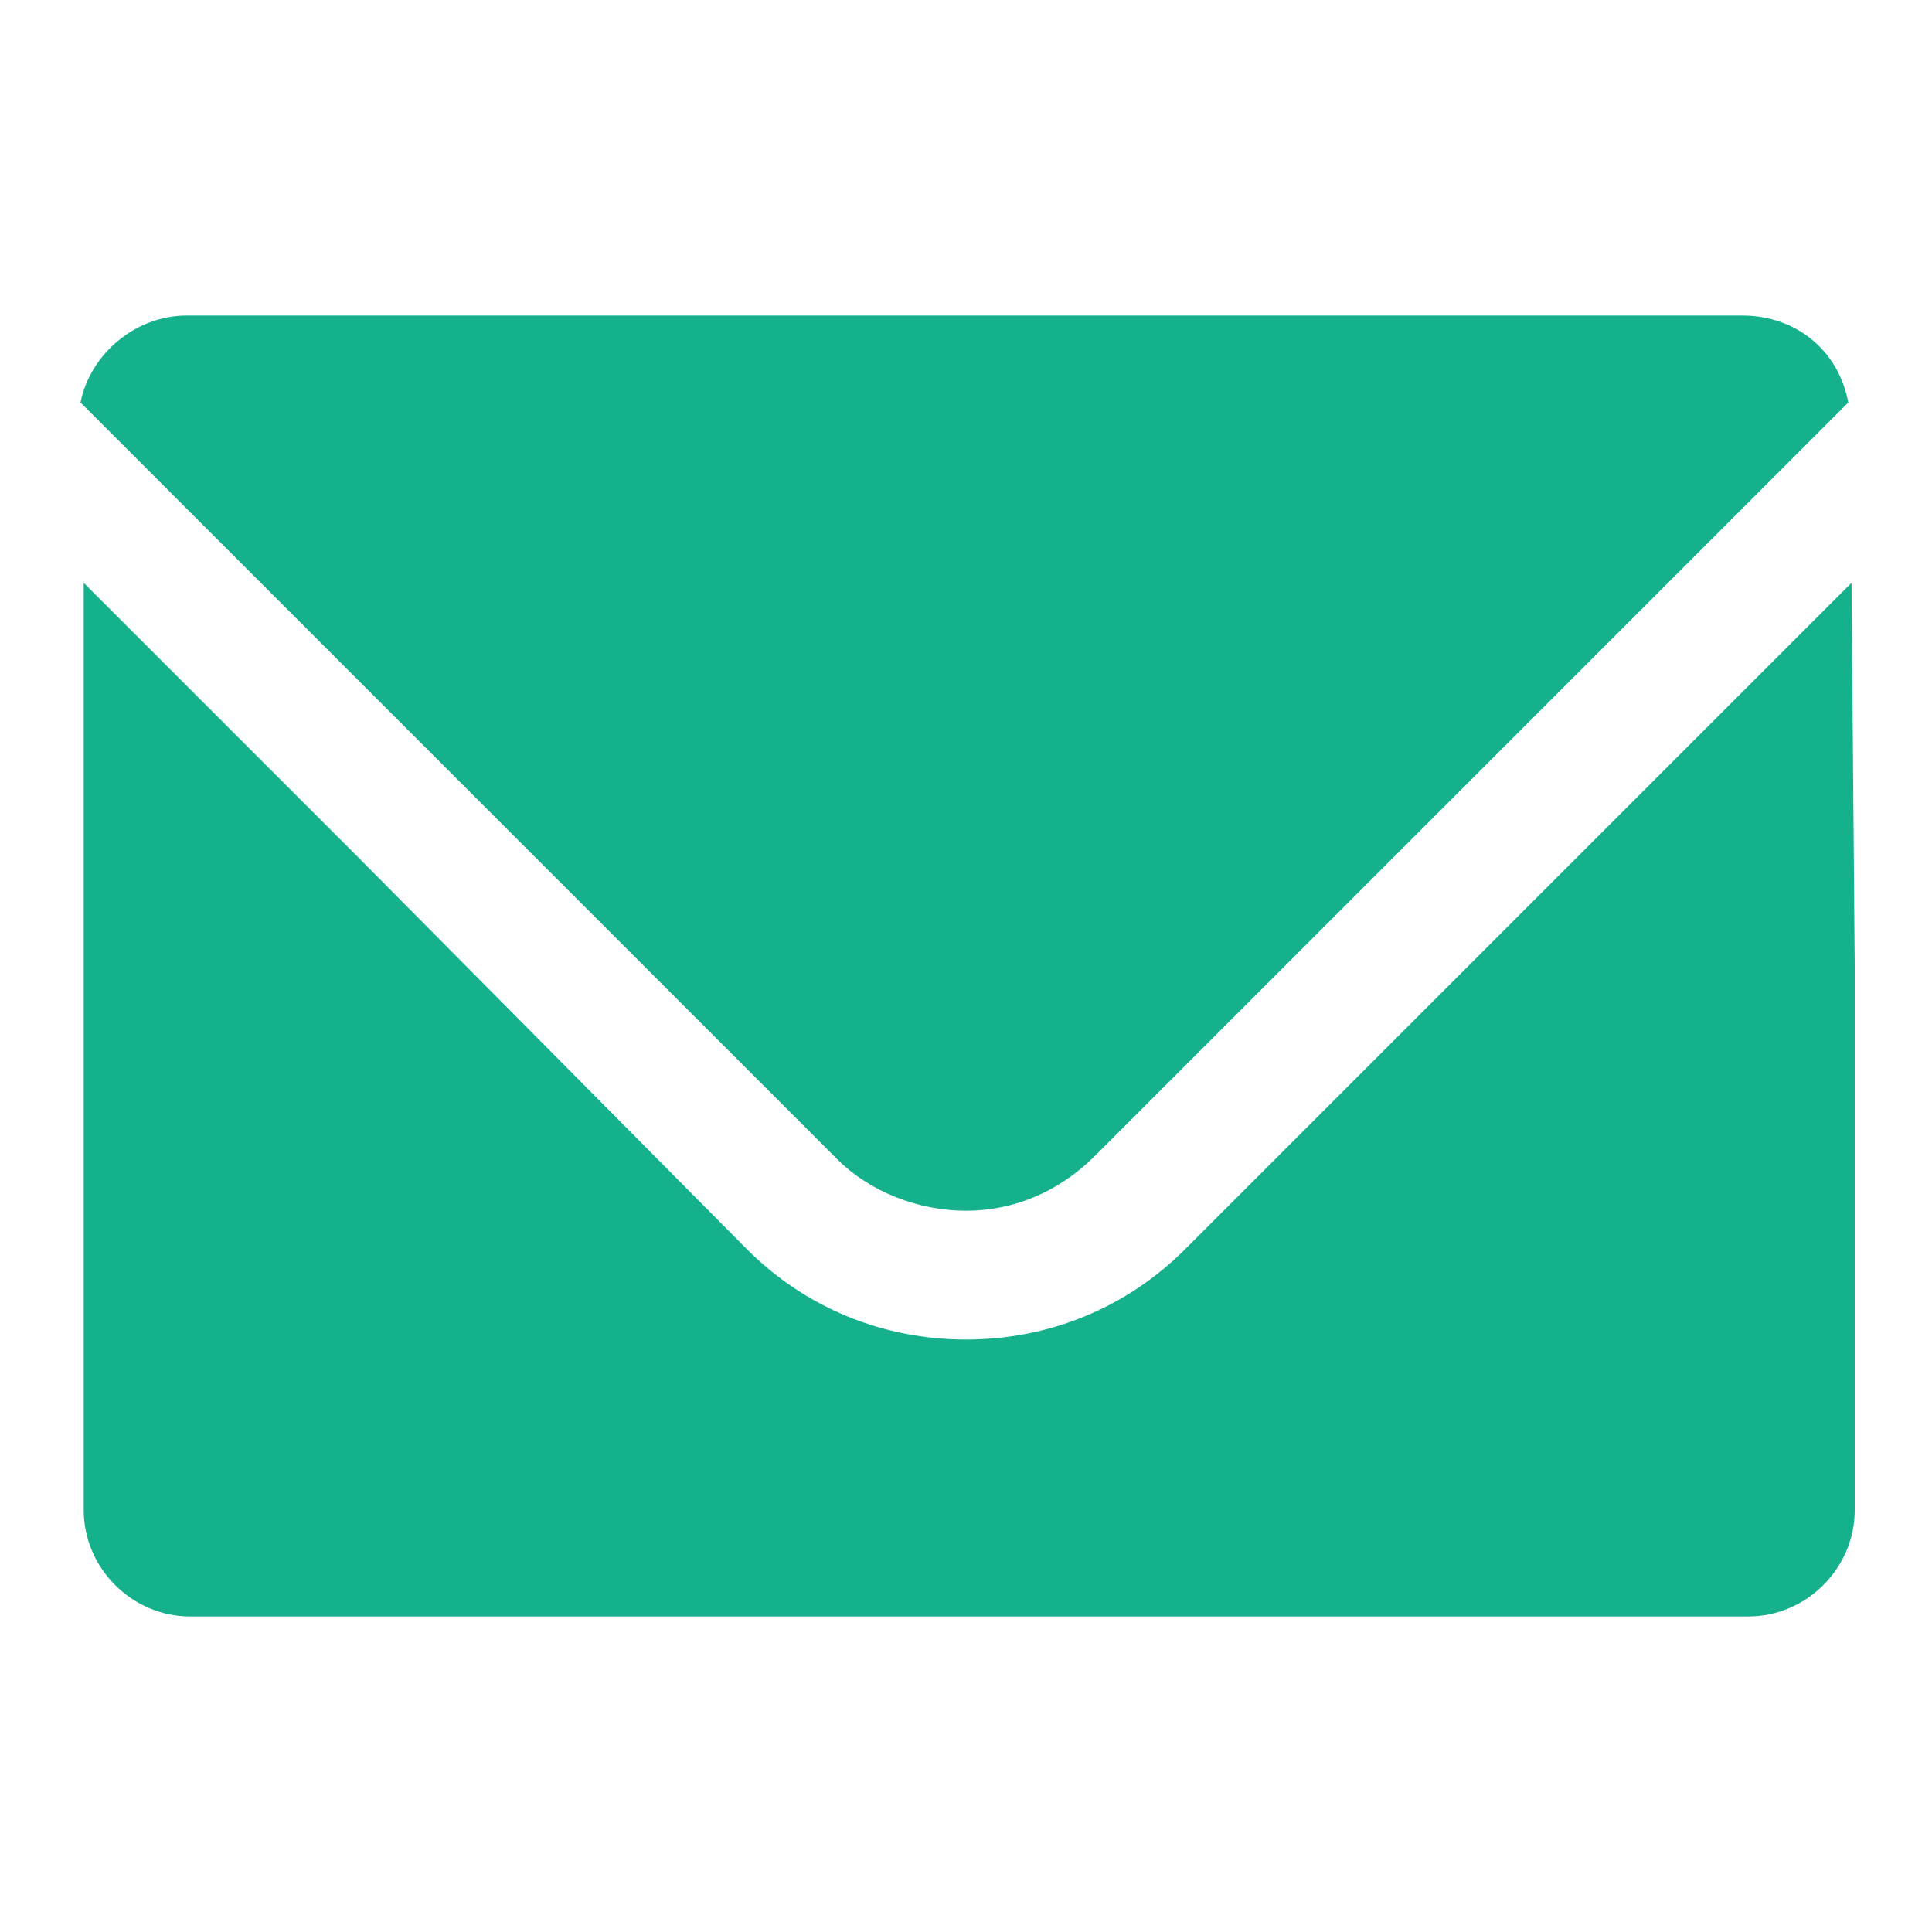
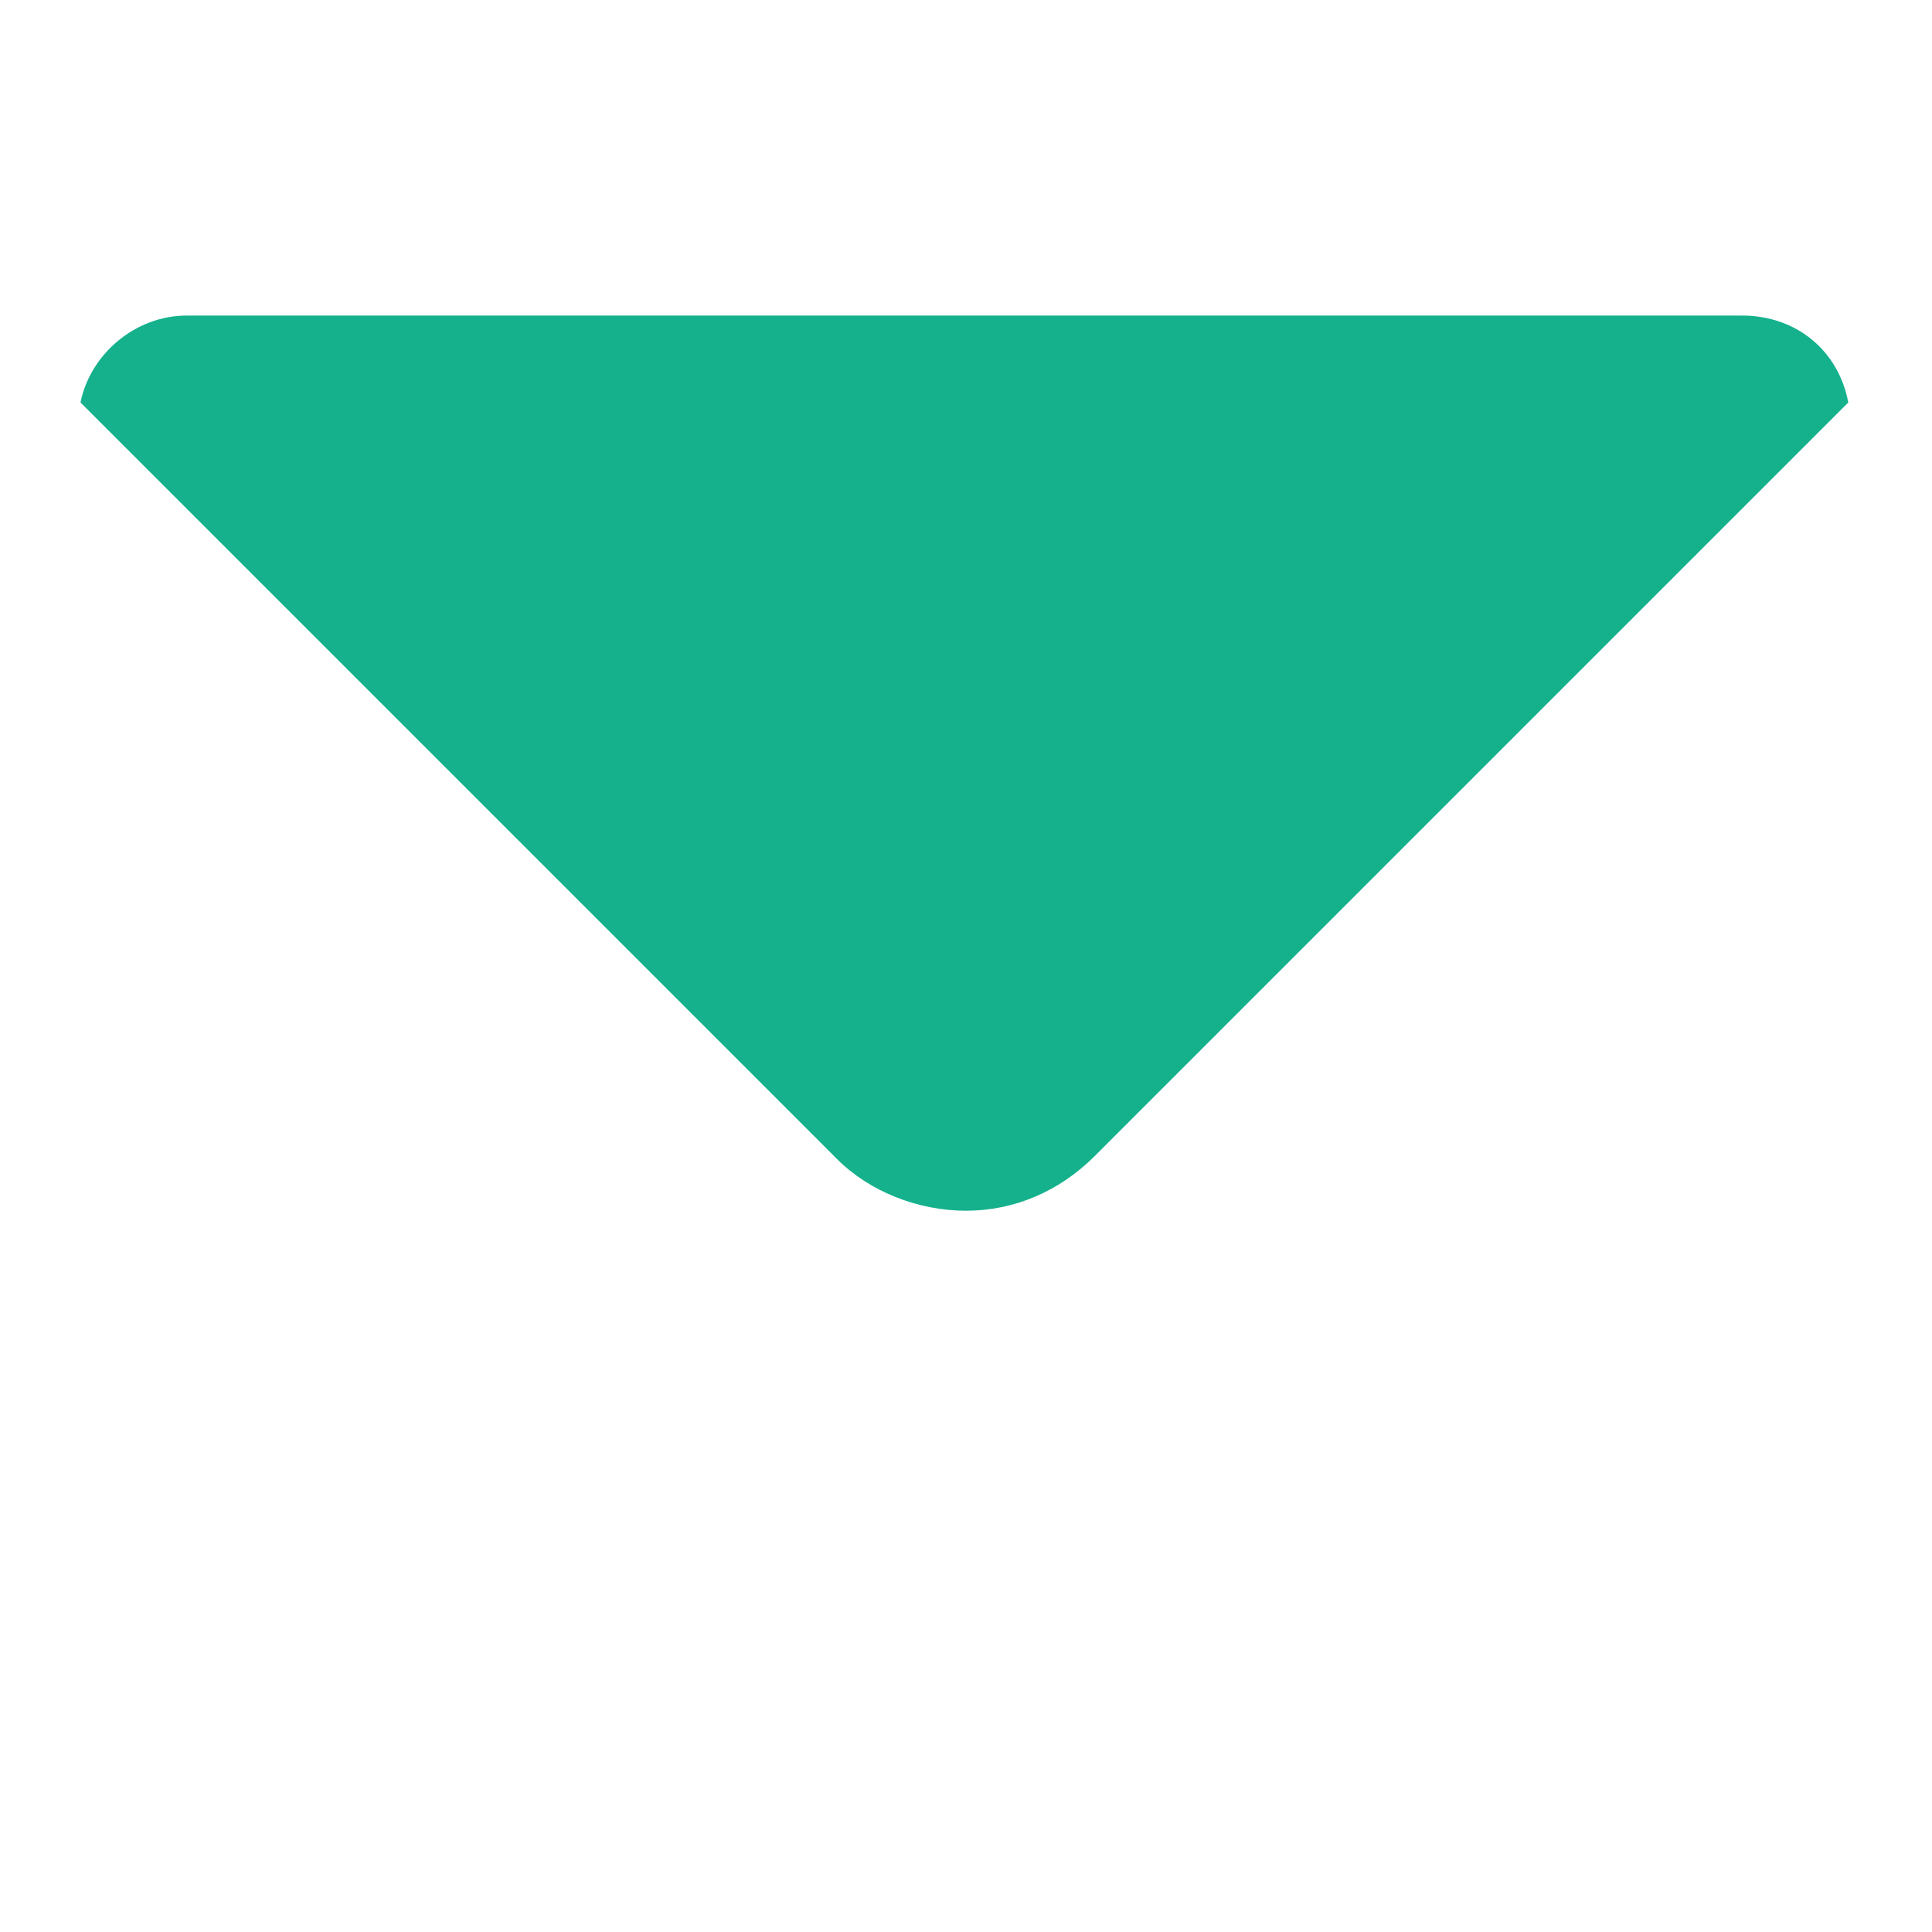
<svg xmlns="http://www.w3.org/2000/svg" version="1.1" id="レイヤー_1" x="0px" y="0px" viewBox="0 0 60 60" style="enable-background:new 0 0 60 60;" xml:space="preserve">
  <style type="text/css">
	.st0{fill:#14B18C;}
	.st1{fill:none;}
</style>
  <g>
    <g>
      <path class="st0" d="M30,37.6c1.5,0,2.9-0.6,4-1.7l23.4-23.4c-0.3-1.6-1.6-2.7-3.3-2.7H5.8c-1.6,0-3,1.2-3.3,2.7L26,36    C27,37,28.5,37.6,30,37.6z" />
-       <path class="st0" d="M57.5,18.1L57.5,18.1L57.5,18.1L36.8,38.8c-1.8,1.8-4.2,2.8-6.8,2.8c-2.6,0-5-1-6.8-2.8L11.1,26.6l-8.5-8.5v0    l0,0v28.8c0,1.8,1.5,3.3,3.3,3.3h48.4c1.8,0,3.3-1.5,3.3-3.3V30L57.5,18.1z" />
    </g>
    <rect class="st1" width="60" height="60" />
  </g>
</svg>